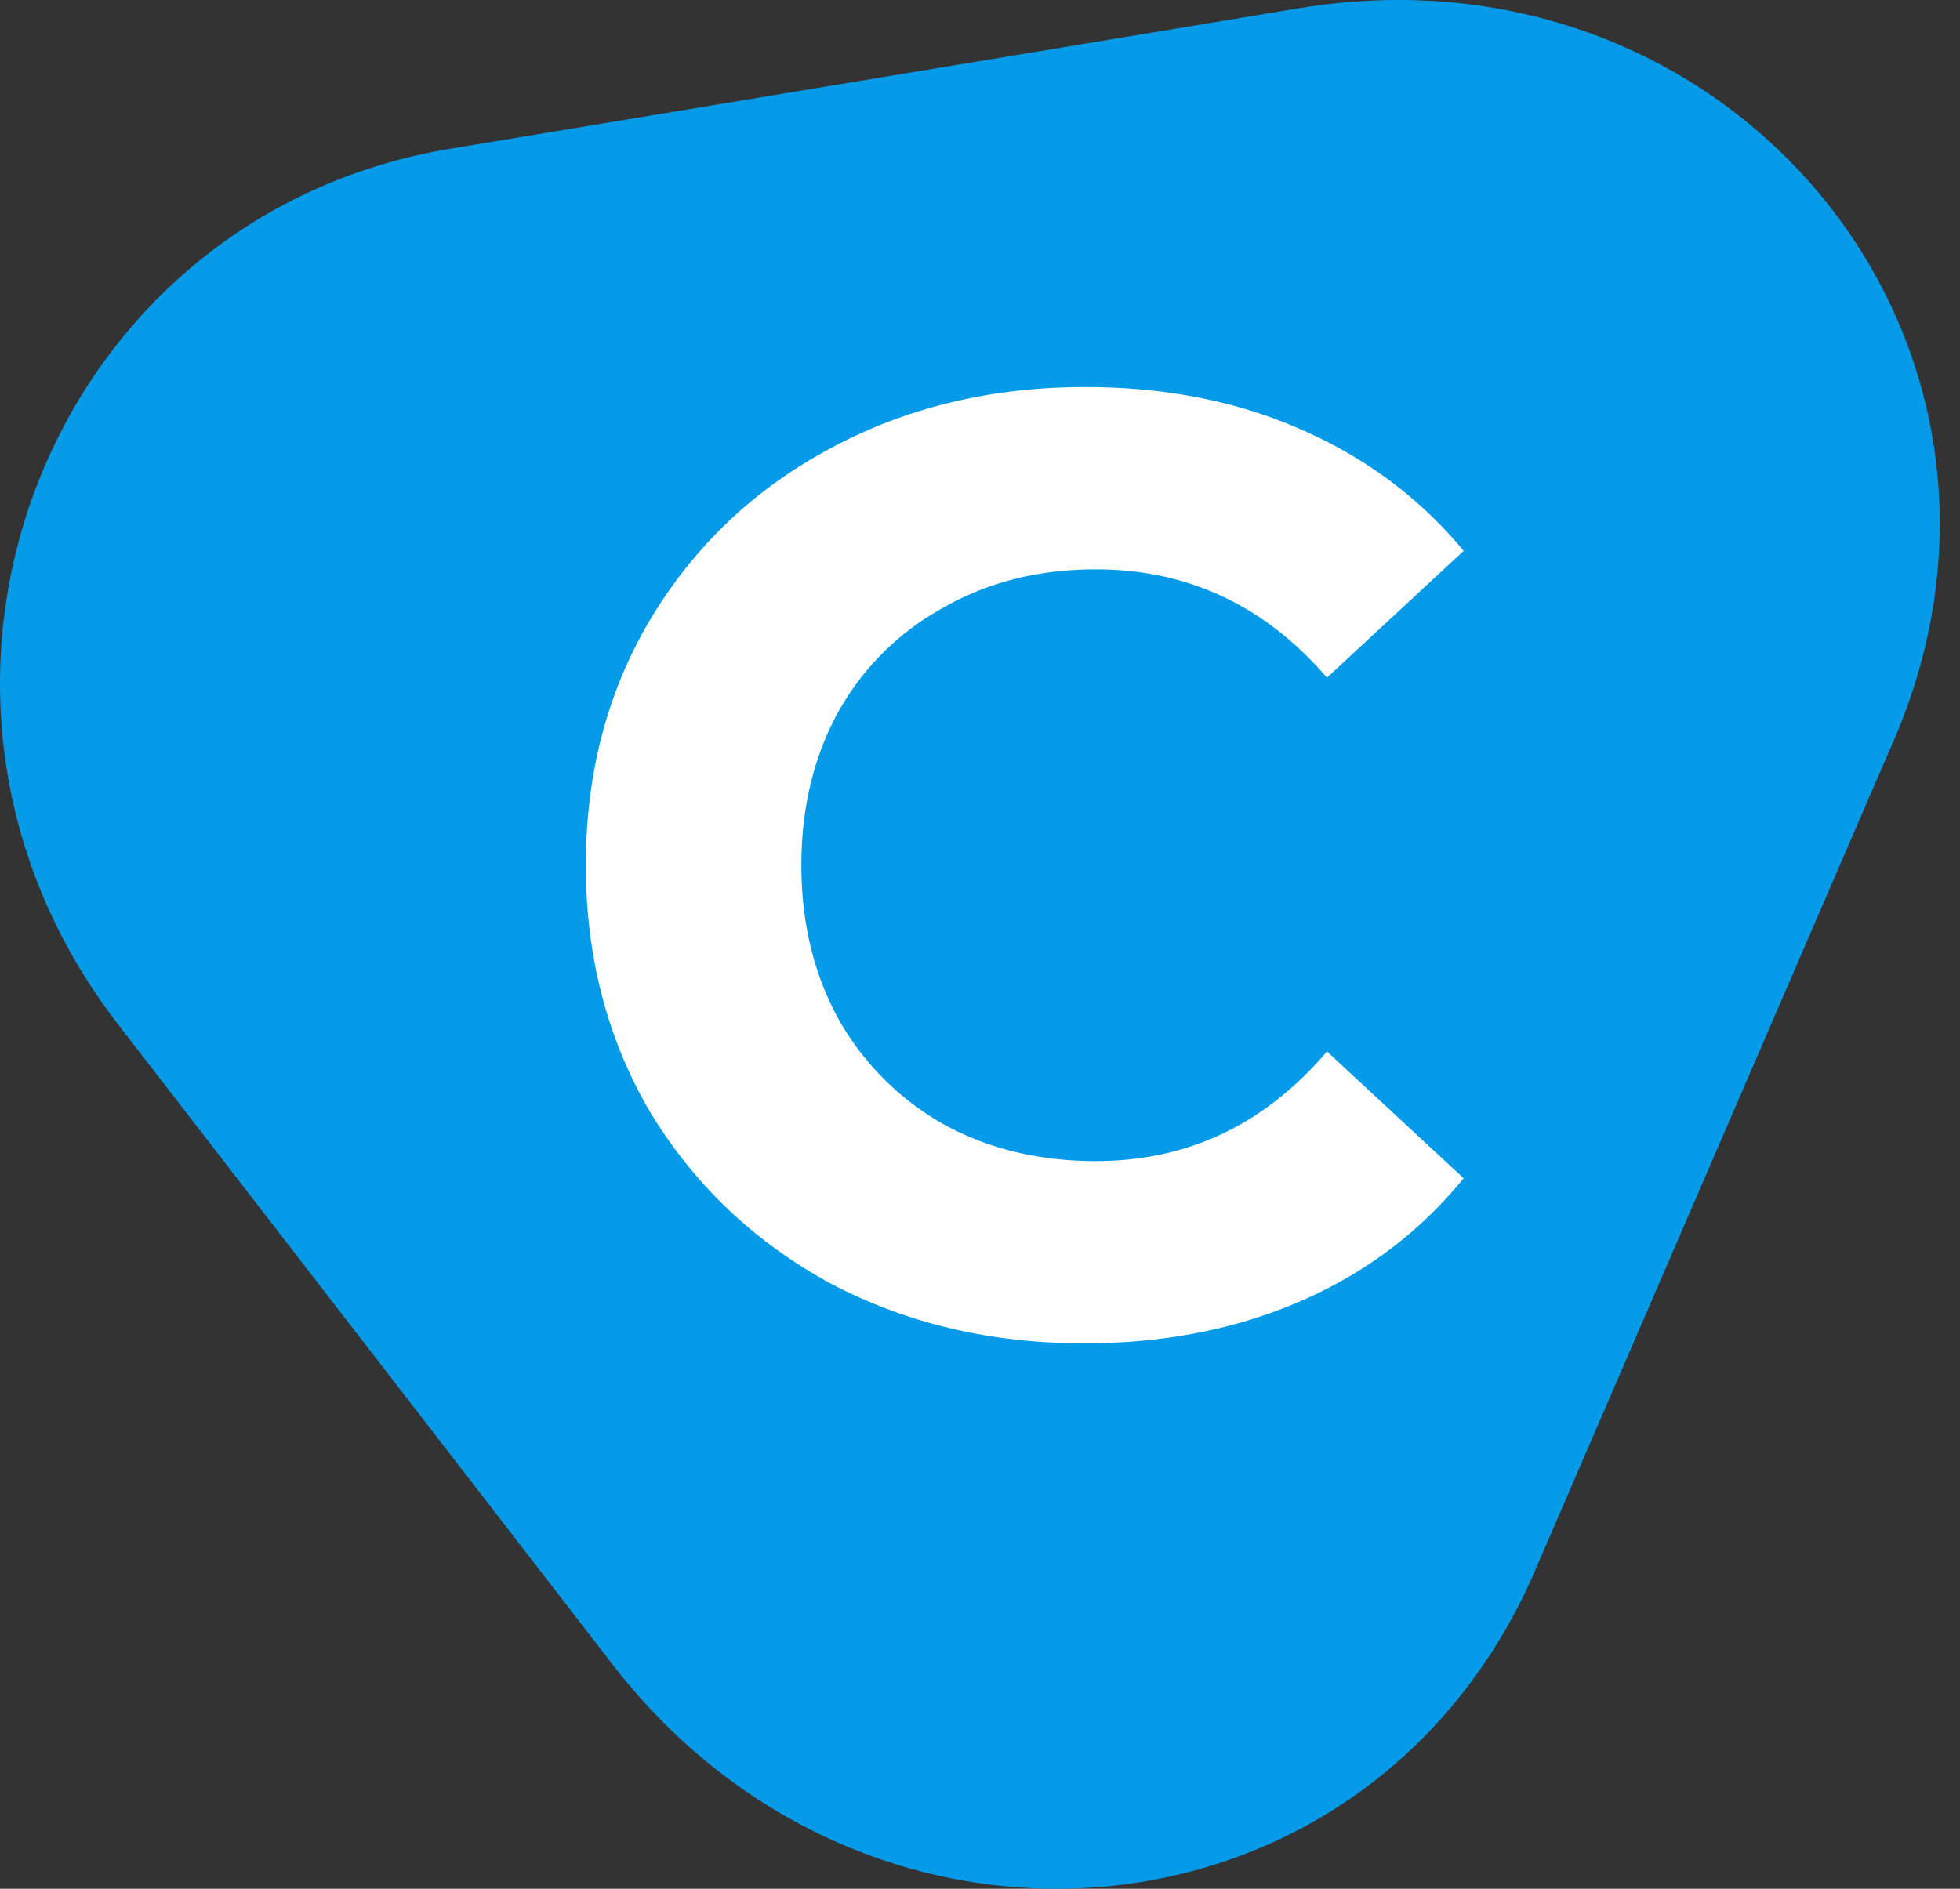
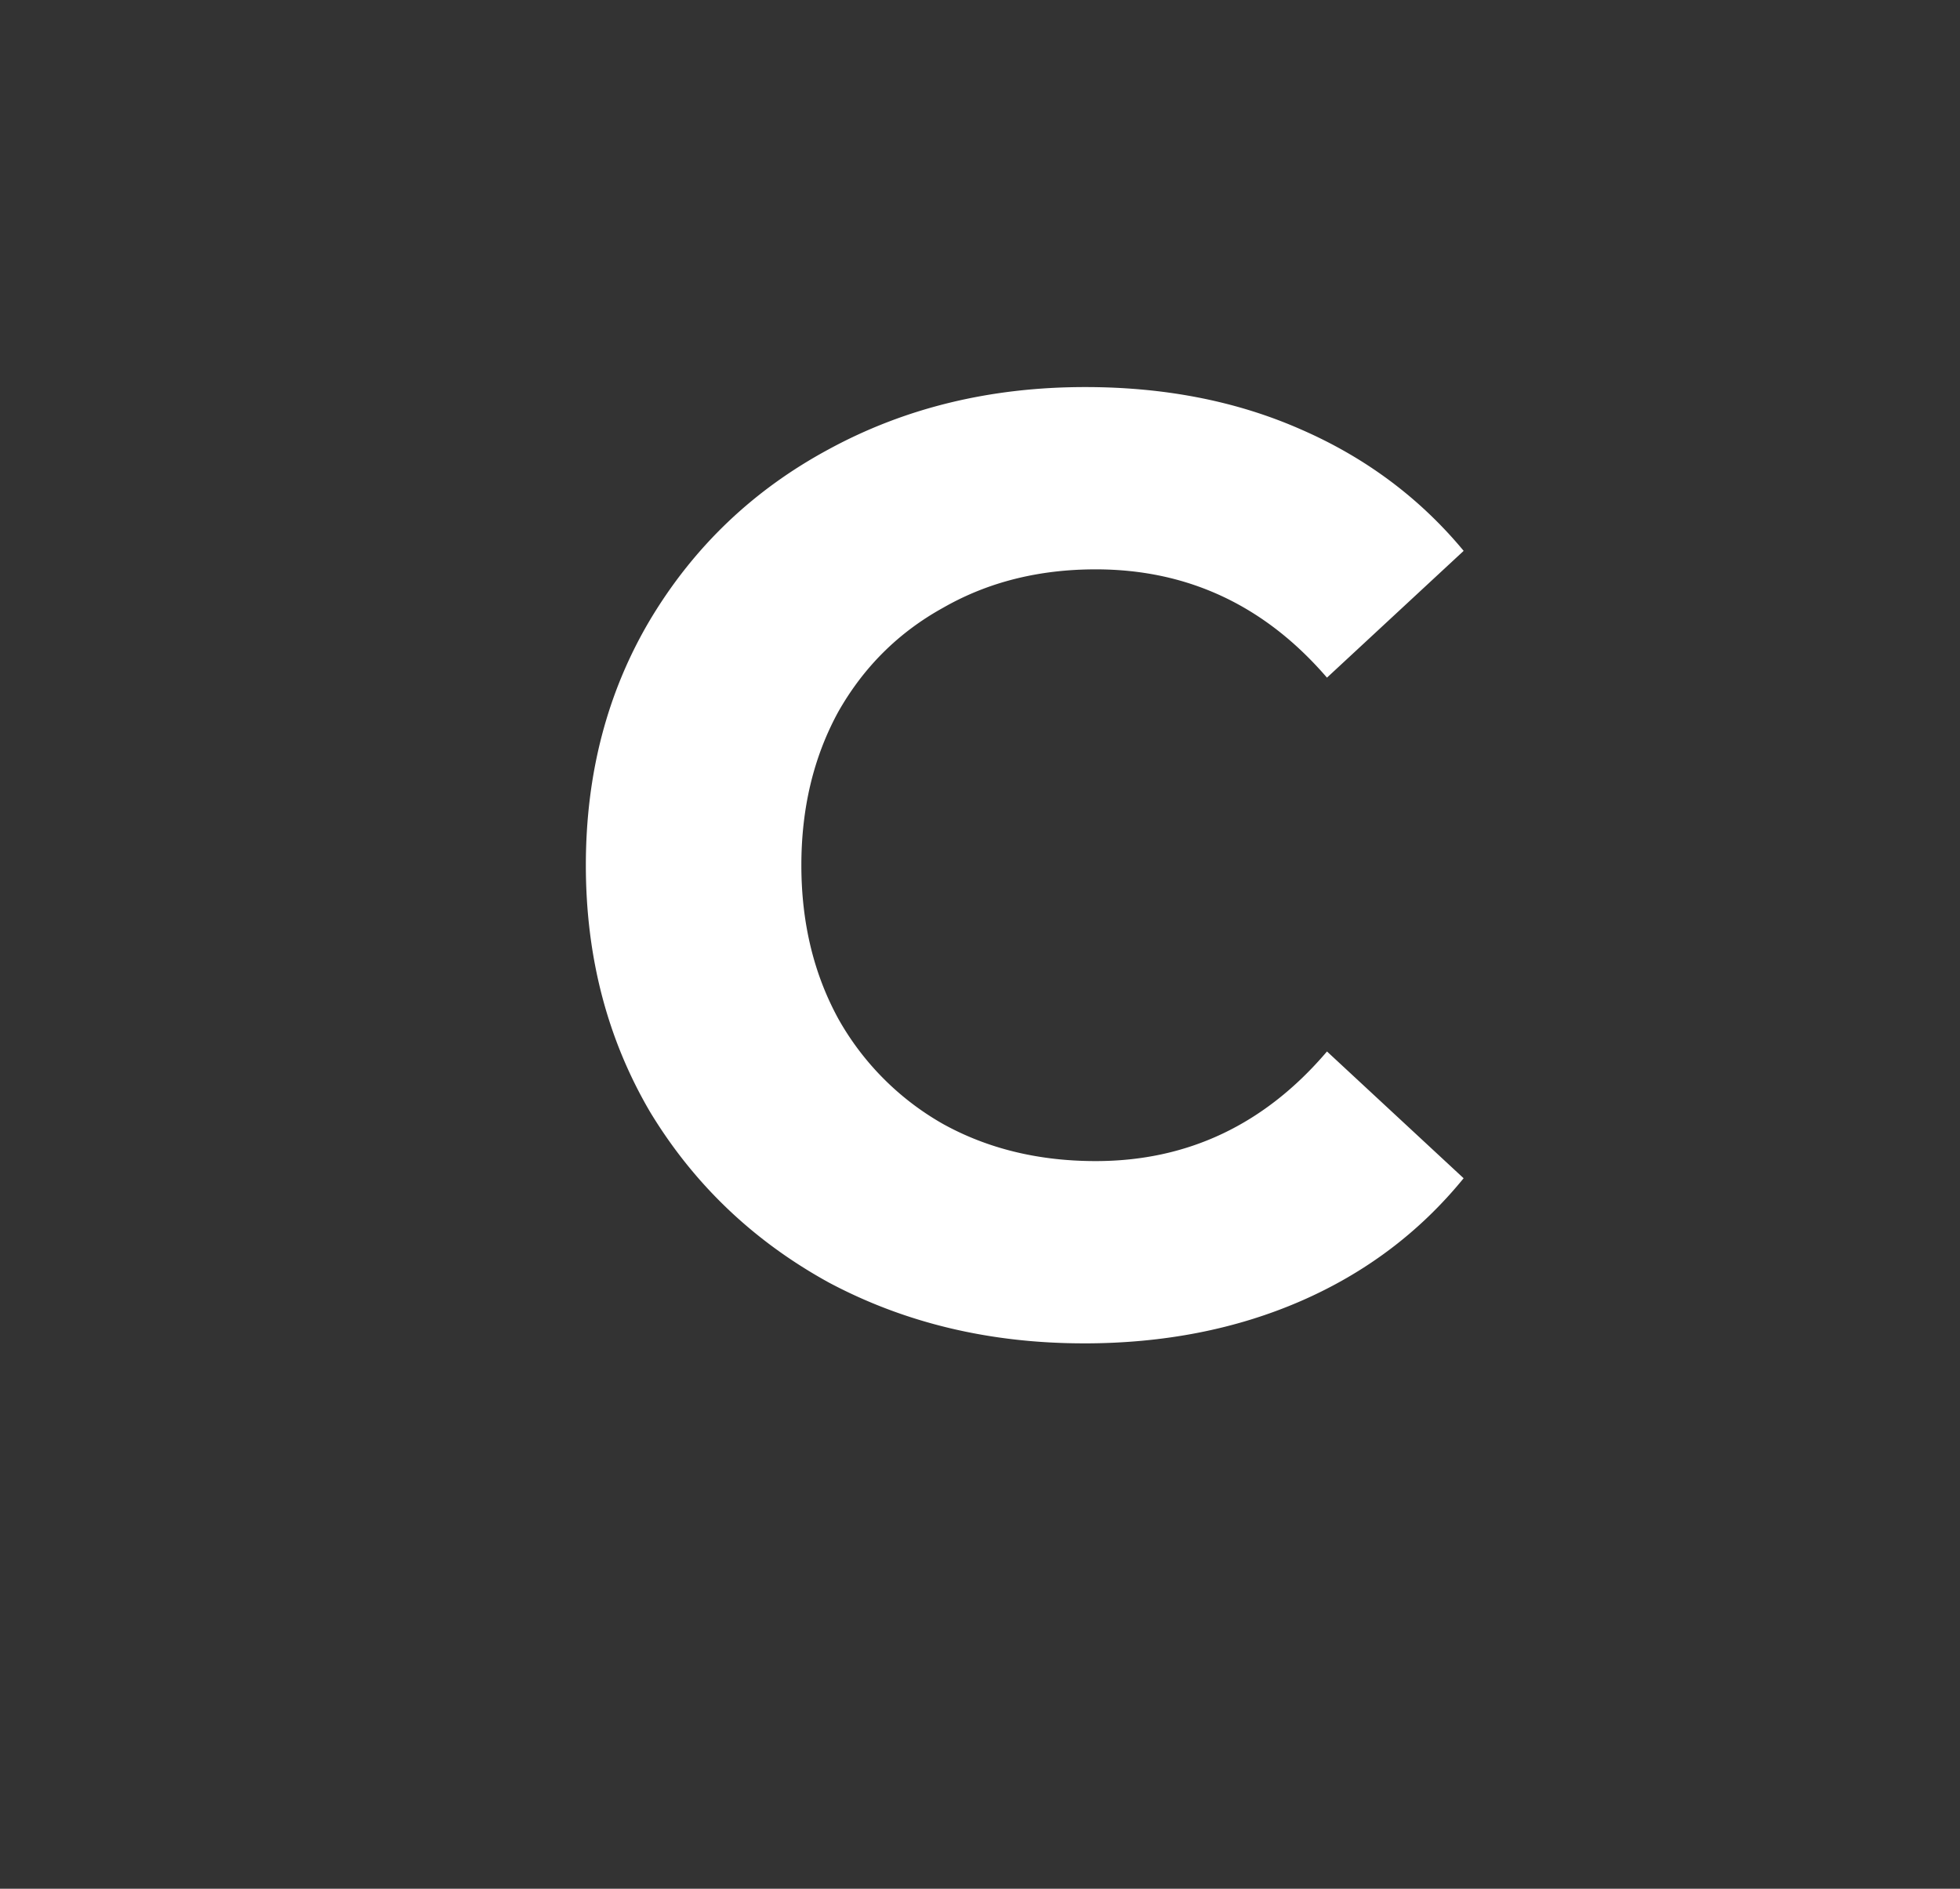
<svg xmlns="http://www.w3.org/2000/svg" width="83" height="80" fill="none">
  <rect width="100%" height="100%" fill="#333333" stroke="none" />
-   <path d="M55.012.35c18.477-3.057 32.693 14.431 24.995 31.445L64.843 66.898c-7.178 15.87-28.074 17.624-38.895 3.614L4.996 43.382C-5.824 29.372 1.865 9.146 19.097 6.295L55.012.35Z" fill="#069BE8" />
  <path d="M45.9 56.9c-3.97 0-7.569-.857-10.796-2.573-3.19-1.753-5.713-4.158-7.568-7.217-1.818-3.096-2.727-6.583-2.727-10.462 0-3.879.91-7.348 2.727-10.406 1.855-3.096 4.378-5.501 7.568-7.217 3.227-1.753 6.844-2.63 10.85-2.63 3.377 0 6.419.597 9.127 1.79 2.745 1.194 5.045 2.91 6.9 5.148l-5.788 5.37c-2.633-3.058-5.898-4.587-9.793-4.587-2.411 0-4.563.54-6.455 1.623-1.892 1.044-3.376 2.517-4.452 4.42-1.038 1.902-1.558 4.065-1.558 6.49 0 2.424.52 4.587 1.558 6.49a11.696 11.696 0 0 0 4.452 4.475c1.892 1.044 4.044 1.566 6.455 1.566 3.895 0 7.16-1.548 9.794-4.643l5.786 5.37c-1.854 2.276-4.154 4.01-6.9 5.204-2.745 1.193-5.805 1.79-9.18 1.79Z" fill="#fff" />
</svg>